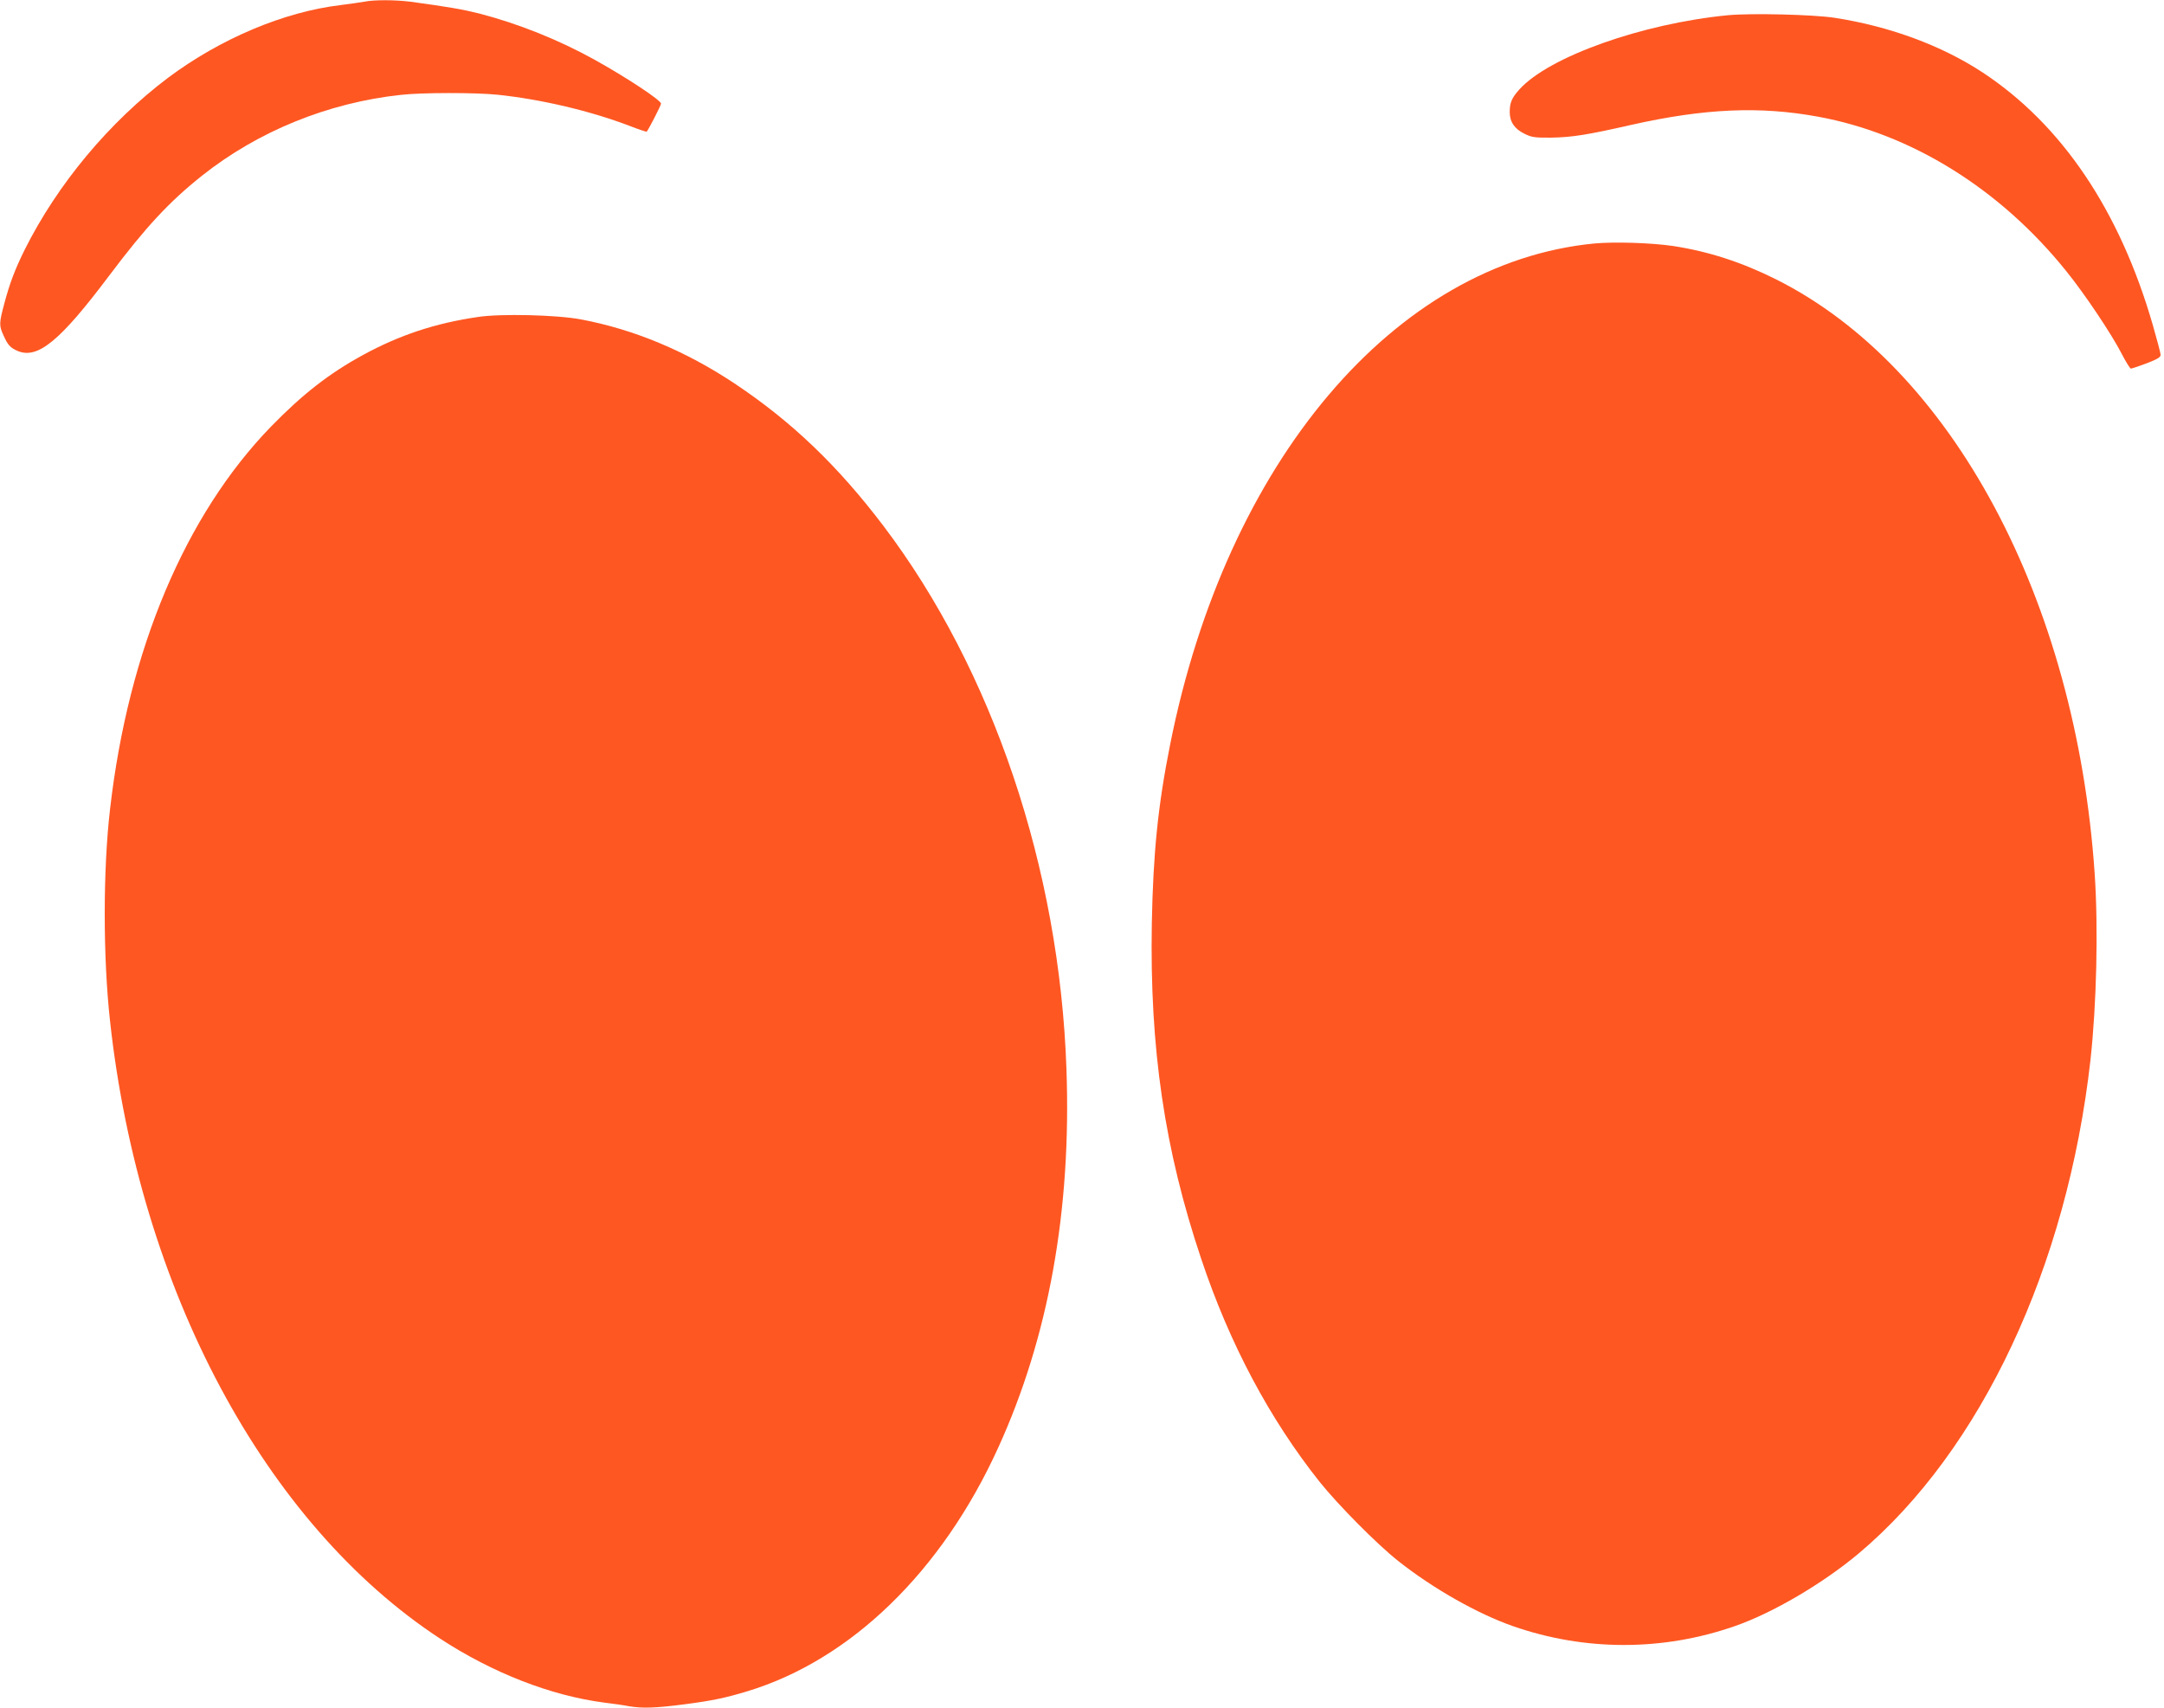
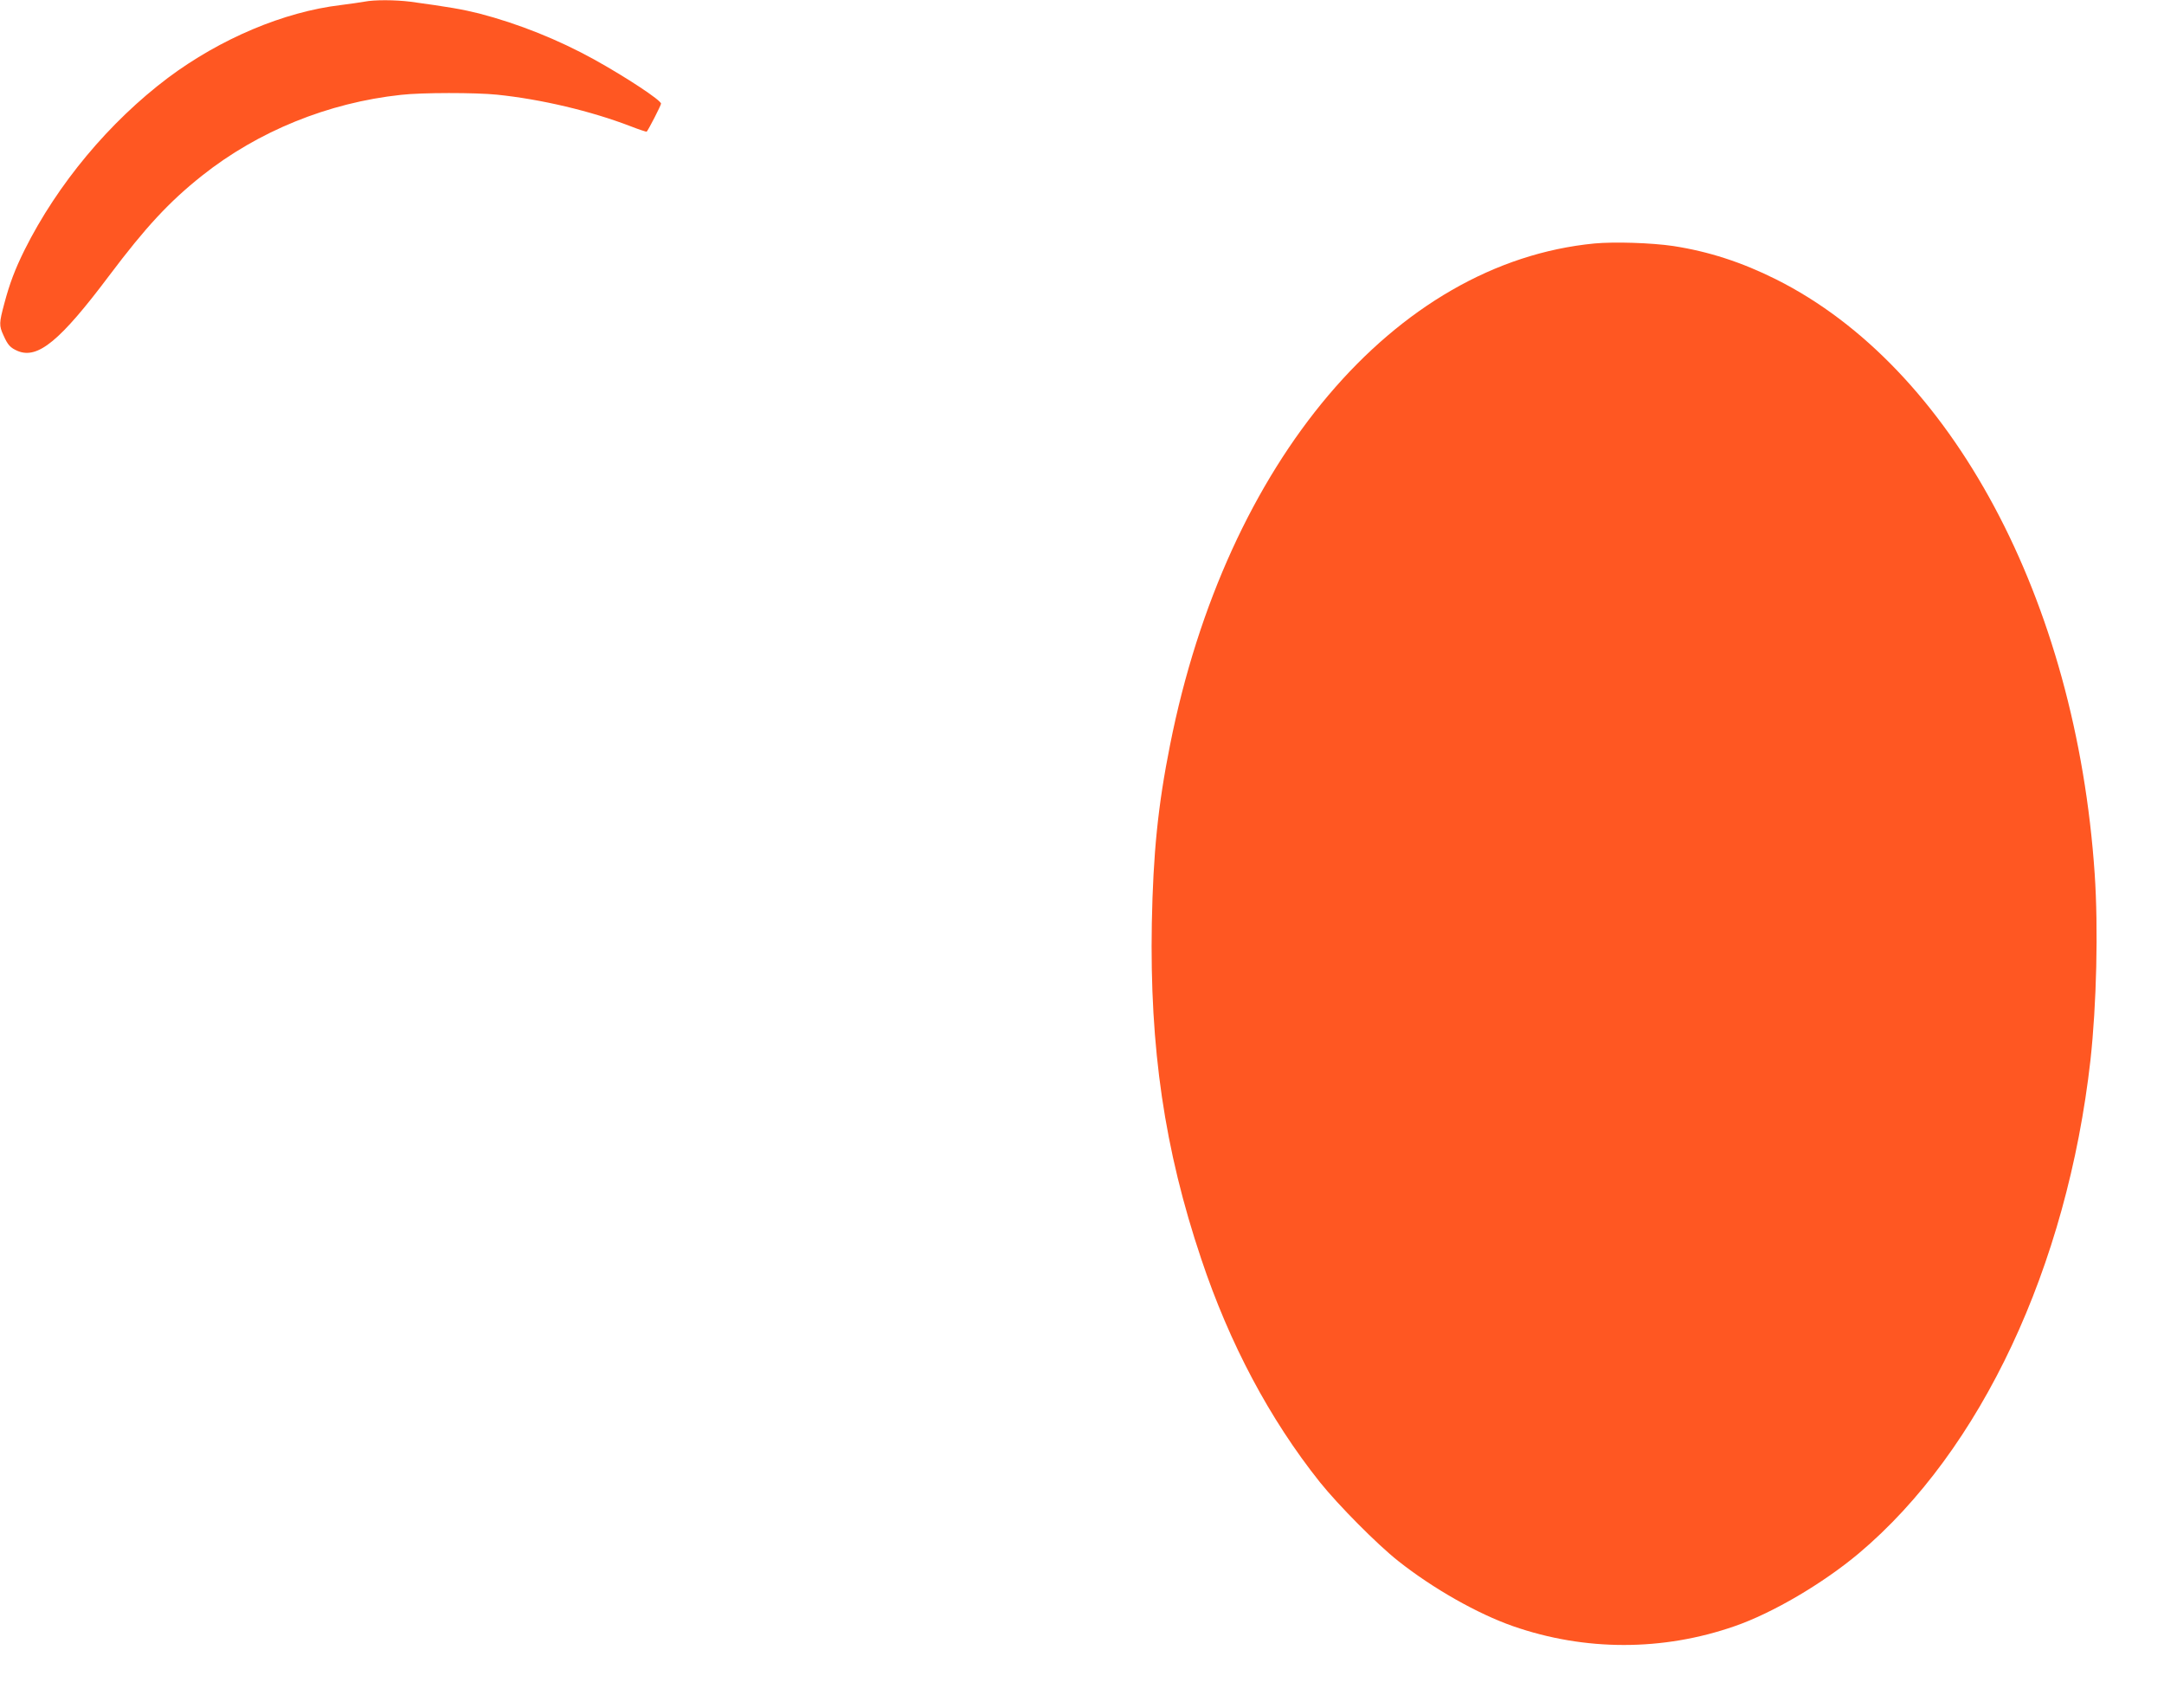
<svg xmlns="http://www.w3.org/2000/svg" version="1.0" width="1280pt" height="1010pt" viewBox="0 0 1280 1010" preserveAspectRatio="xMidYMid meet">
  <g transform="translate(0,1010) scale(0.1,-0.1)" fill="#ff5722" stroke="none">
-     <path d="M2155 10090 c-22 -4 -85 -13 -140 -20 -336 -40 -712 -199 -1021 -430 -348 -262 -654 -629 -848 -1017 -57 -115 -89 -199 -121 -320 -30 -112 -31 -129 -5 -185 26 -59 41 -75 85 -94 119 -49 251 60 541 446 216 287 354 436 549 591 331 263 747 432 1177 478 122 14 442 14 568 1 262 -27 556 -97 788 -186 51 -20 95 -34 97 -33 11 12 85 156 85 166 0 20 -204 155 -397 262 -210 116 -447 211 -678 271 -100 25 -181 39 -408 70 -89 11 -213 12 -272 0z" />
-     <path d="M10221 10010 c-507 -49 -1059 -245 -1234 -439 -45 -50 -57 -78 -57 -134 0 -58 29 -100 87 -128 42 -21 61 -24 158 -23 123 2 213 16 472 75 435 98 763 112 1106 49 554 -101 1080 -429 1470 -915 109 -135 267 -371 327 -488 25 -48 49 -87 54 -87 6 0 47 14 93 31 62 24 83 36 83 50 0 10 -21 89 -46 176 -196 679 -539 1187 -1009 1496 -243 159 -550 272 -875 322 -125 19 -491 28 -629 15z" />
+     <path d="M2155 10090 c-22 -4 -85 -13 -140 -20 -336 -40 -712 -199 -1021 -430 -348 -262 -654 -629 -848 -1017 -57 -115 -89 -199 -121 -320 -30 -112 -31 -129 -5 -185 26 -59 41 -75 85 -94 119 -49 251 60 541 446 216 287 354 436 549 591 331 263 747 432 1177 478 122 14 442 14 568 1 262 -27 556 -97 788 -186 51 -20 95 -34 97 -33 11 12 85 156 85 166 0 20 -204 155 -397 262 -210 116 -447 211 -678 271 -100 25 -181 39 -408 70 -89 11 -213 12 -272 0" />
    <path d="M9431 8660 c-1181 -114 -2177 -1290 -2510 -2965 -72 -360 -100 -642 -108 -1055 -13 -740 75 -1339 292 -1985 168 -503 405 -948 702 -1321 110 -137 339 -368 463 -466 207 -164 471 -313 680 -386 425 -148 885 -148 1310 0 226 78 524 254 735 431 723 609 1232 1694 1370 2917 36 327 47 778 25 1102 -110 1623 -846 2996 -1885 3516 -204 102 -400 165 -608 197 -129 19 -348 26 -466 15z" />
-     <path d="M2825 8225 c-252 -37 -462 -107 -677 -224 -200 -109 -358 -232 -545 -424 -507 -522 -844 -1321 -952 -2262 -42 -359 -42 -876 0 -1255 174 -1586 916 -2973 1953 -3652 311 -203 655 -337 971 -378 50 -6 114 -15 144 -21 81 -14 159 -11 329 11 168 22 243 38 372 77 611 185 1151 708 1484 1440 298 653 434 1404 404 2241 -41 1186 -436 2358 -1082 3211 -270 356 -542 617 -881 843 -289 192 -595 320 -909 379 -143 27 -476 35 -611 14z" />
  </g>
</svg>